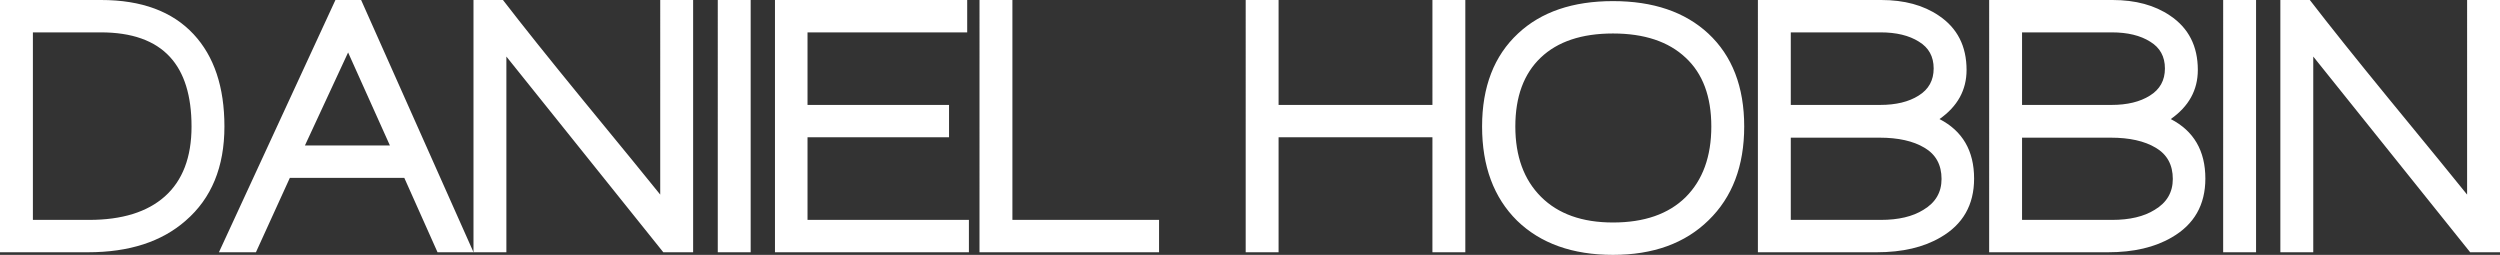
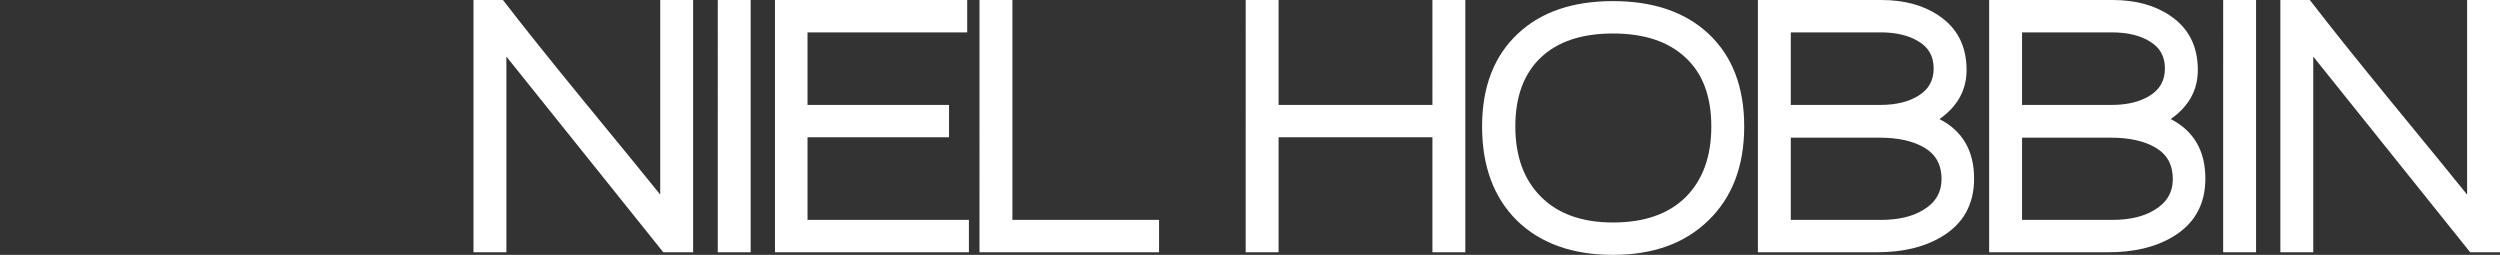
<svg xmlns="http://www.w3.org/2000/svg" width="2329.37" height="237.467" fill="#fff">
  <rect width="100%" height="100%" fill="#333333" stroke="none" />
-   <path d="M173.036 205.573q-33.522 29.467-90.988 29.467H0V0h94.18q56.508 0 86.199 31.893 28.733 30.853 28.733 85.973 0 56.507-36.076 87.707zM158.35 53.04q-21.071-22.88-64.49-22.88H30.648v174.72h52.358q45.973 0 70.555-21.84 24.902-22.187 24.902-65.173 0-42.987-20.113-64.827zm249.32 182l-30.968-69.333H270.071l-31.606 69.333h-34.48L312.532 0h23.944l104.716 235.04zM324.344 48.88l-40.226 86.667h79.175z" />
  <path d="M618.041 235.04L471.822 52.693V235.04h-30.649V0h27.456q27.775 36.053 73.748 92.213 55.55 67.6 72.79 89.093V0h30.649v235.04zm50.742 0V0h30.649v235.04zm53.297 0V0h179.102v30.16H752.409v67.6h131.852v30.16H752.409v76.96h150.369v30.16zm190.577 0V0h30.649v204.88h136.641v30.16zm422.006 0V127.92h-143.346v107.12h-30.648V0h30.648v97.76h143.346V0h30.649v235.04zm257.301-29.813q-32.883 32.24-89.072 32.24-56.508 0-89.391-31.893-32.564-32.24-32.564-87.707 0-55.467 33.522-86.667 32.245-30.16 88.434-30.16 56.189 0 88.753 30.16 33.522 31.2 33.522 86.667 0 55.12-33.203 87.36zm-21.39-151.493Q1546.629 31.2 1502.891 31.2q-43.738 0-67.363 22.533-23.625 22.533-23.625 64.133 0 41.6 23.944 65.52 23.944 23.92 67.044 23.92 43.738 0 67.682-23.573 23.944-23.92 23.944-65.867 0-41.947-23.944-64.133zm237.507 167.439q-23.625 13.867-59.382 13.867h-110.782V0h114.932q32.245 0 53.635 14.56 25.86 17.333 25.86 50.613 0 28.08-25.221 45.76 32.245 16.64 32.245 55.467 0 36.747-31.287 54.773zm-20.113-182.347q-13.728-8.667-35.757-8.667h-83.645v67.6h83.326q22.029 0 35.757-8.667 14.047-8.667 14.047-25.307 0-16.64-13.728-24.96zm5.108 98.8q-15.644-9.36-41.823-9.36h-82.687v76.613h83.964q24.583 0 39.588-9.36 16.921-10.053 16.921-28.773 0-19.76-15.963-29.12zm230.483 83.547q-23.625 13.867-59.381 13.867h-110.782V0h114.932q32.245 0 53.635 14.56 25.86 17.333 25.86 50.613 0 28.08-25.221 45.76 32.245 16.64 32.245 55.467 0 36.747-31.287 54.773zm-20.113-182.347q-13.728-8.667-35.757-8.667h-83.645v67.6h83.326q22.029 0 35.757-8.667 14.047-8.667 14.047-25.307 0-16.64-13.728-24.96zm5.108 98.8q-15.643-9.36-41.822-9.36h-82.687v76.613h83.964q24.583 0 39.588-9.36 16.921-10.053 16.921-28.773 0-19.76-15.963-29.12zm62.875 97.414V0h30.649v235.04zm230.164 0L2155.374 52.693V235.04h-30.649V0h27.456q27.775 36.053 73.748 92.213 55.55 67.6 72.79 89.093V0h30.649v235.04z" />
</svg>